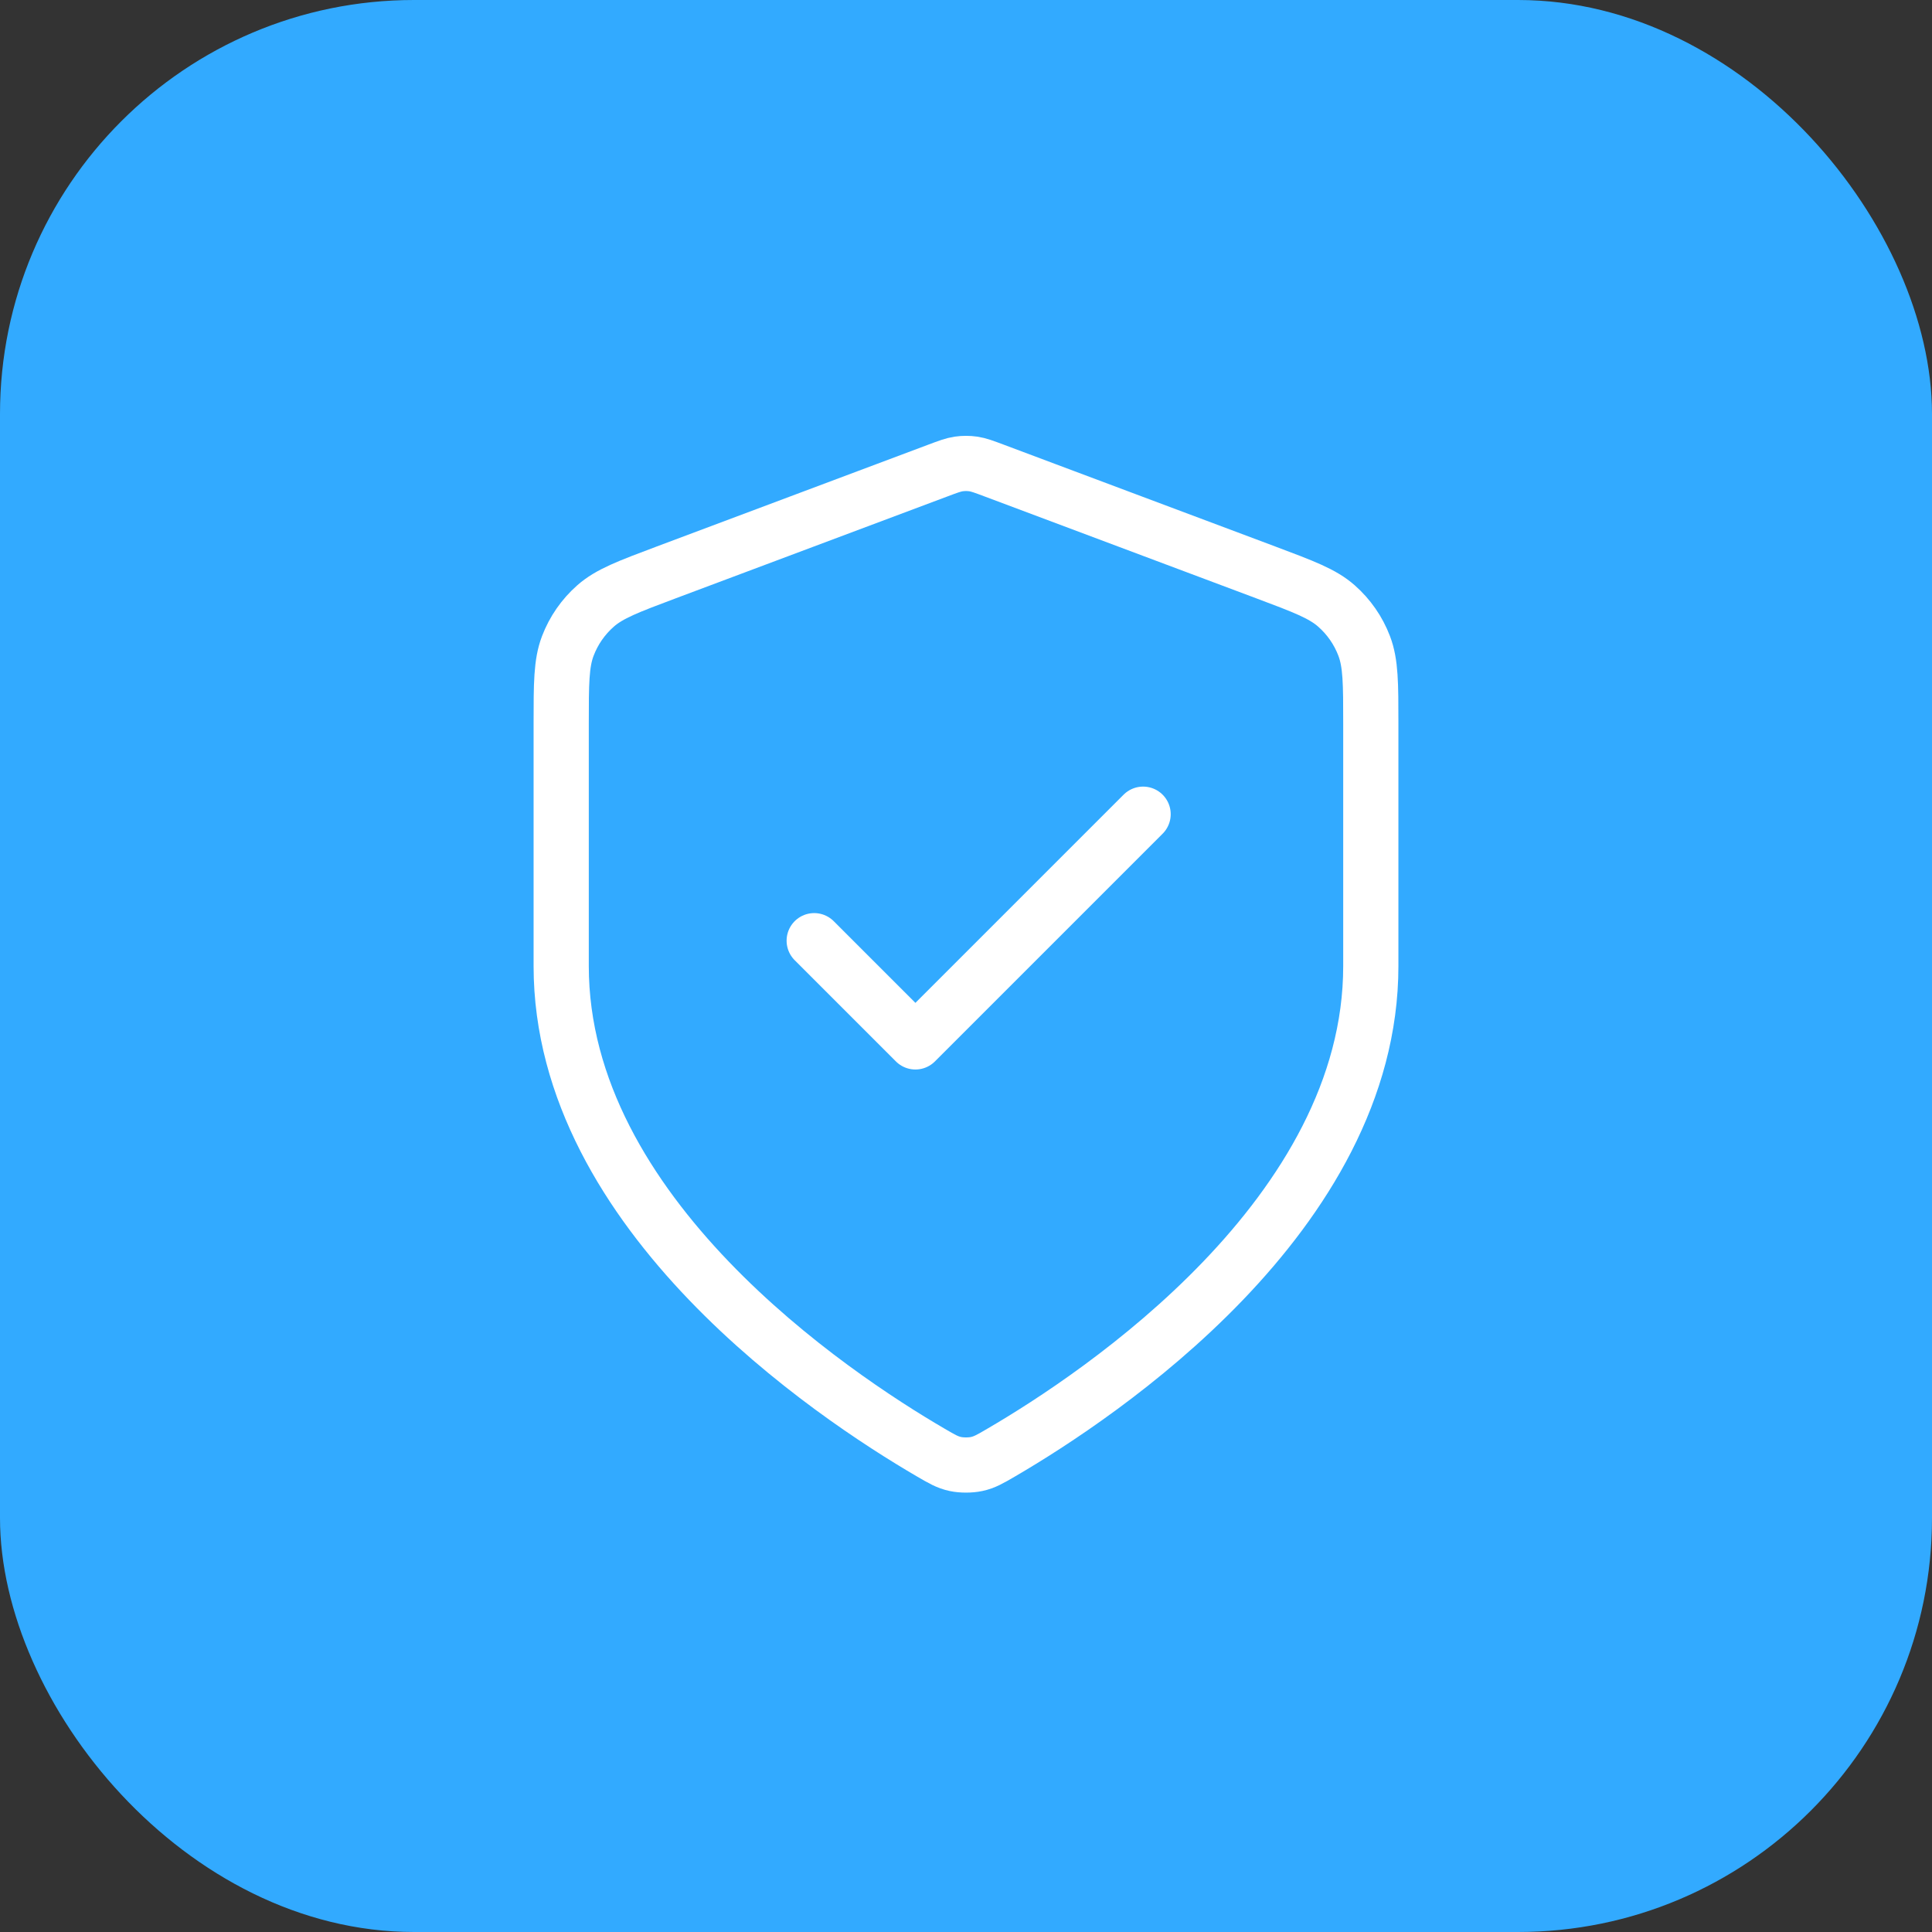
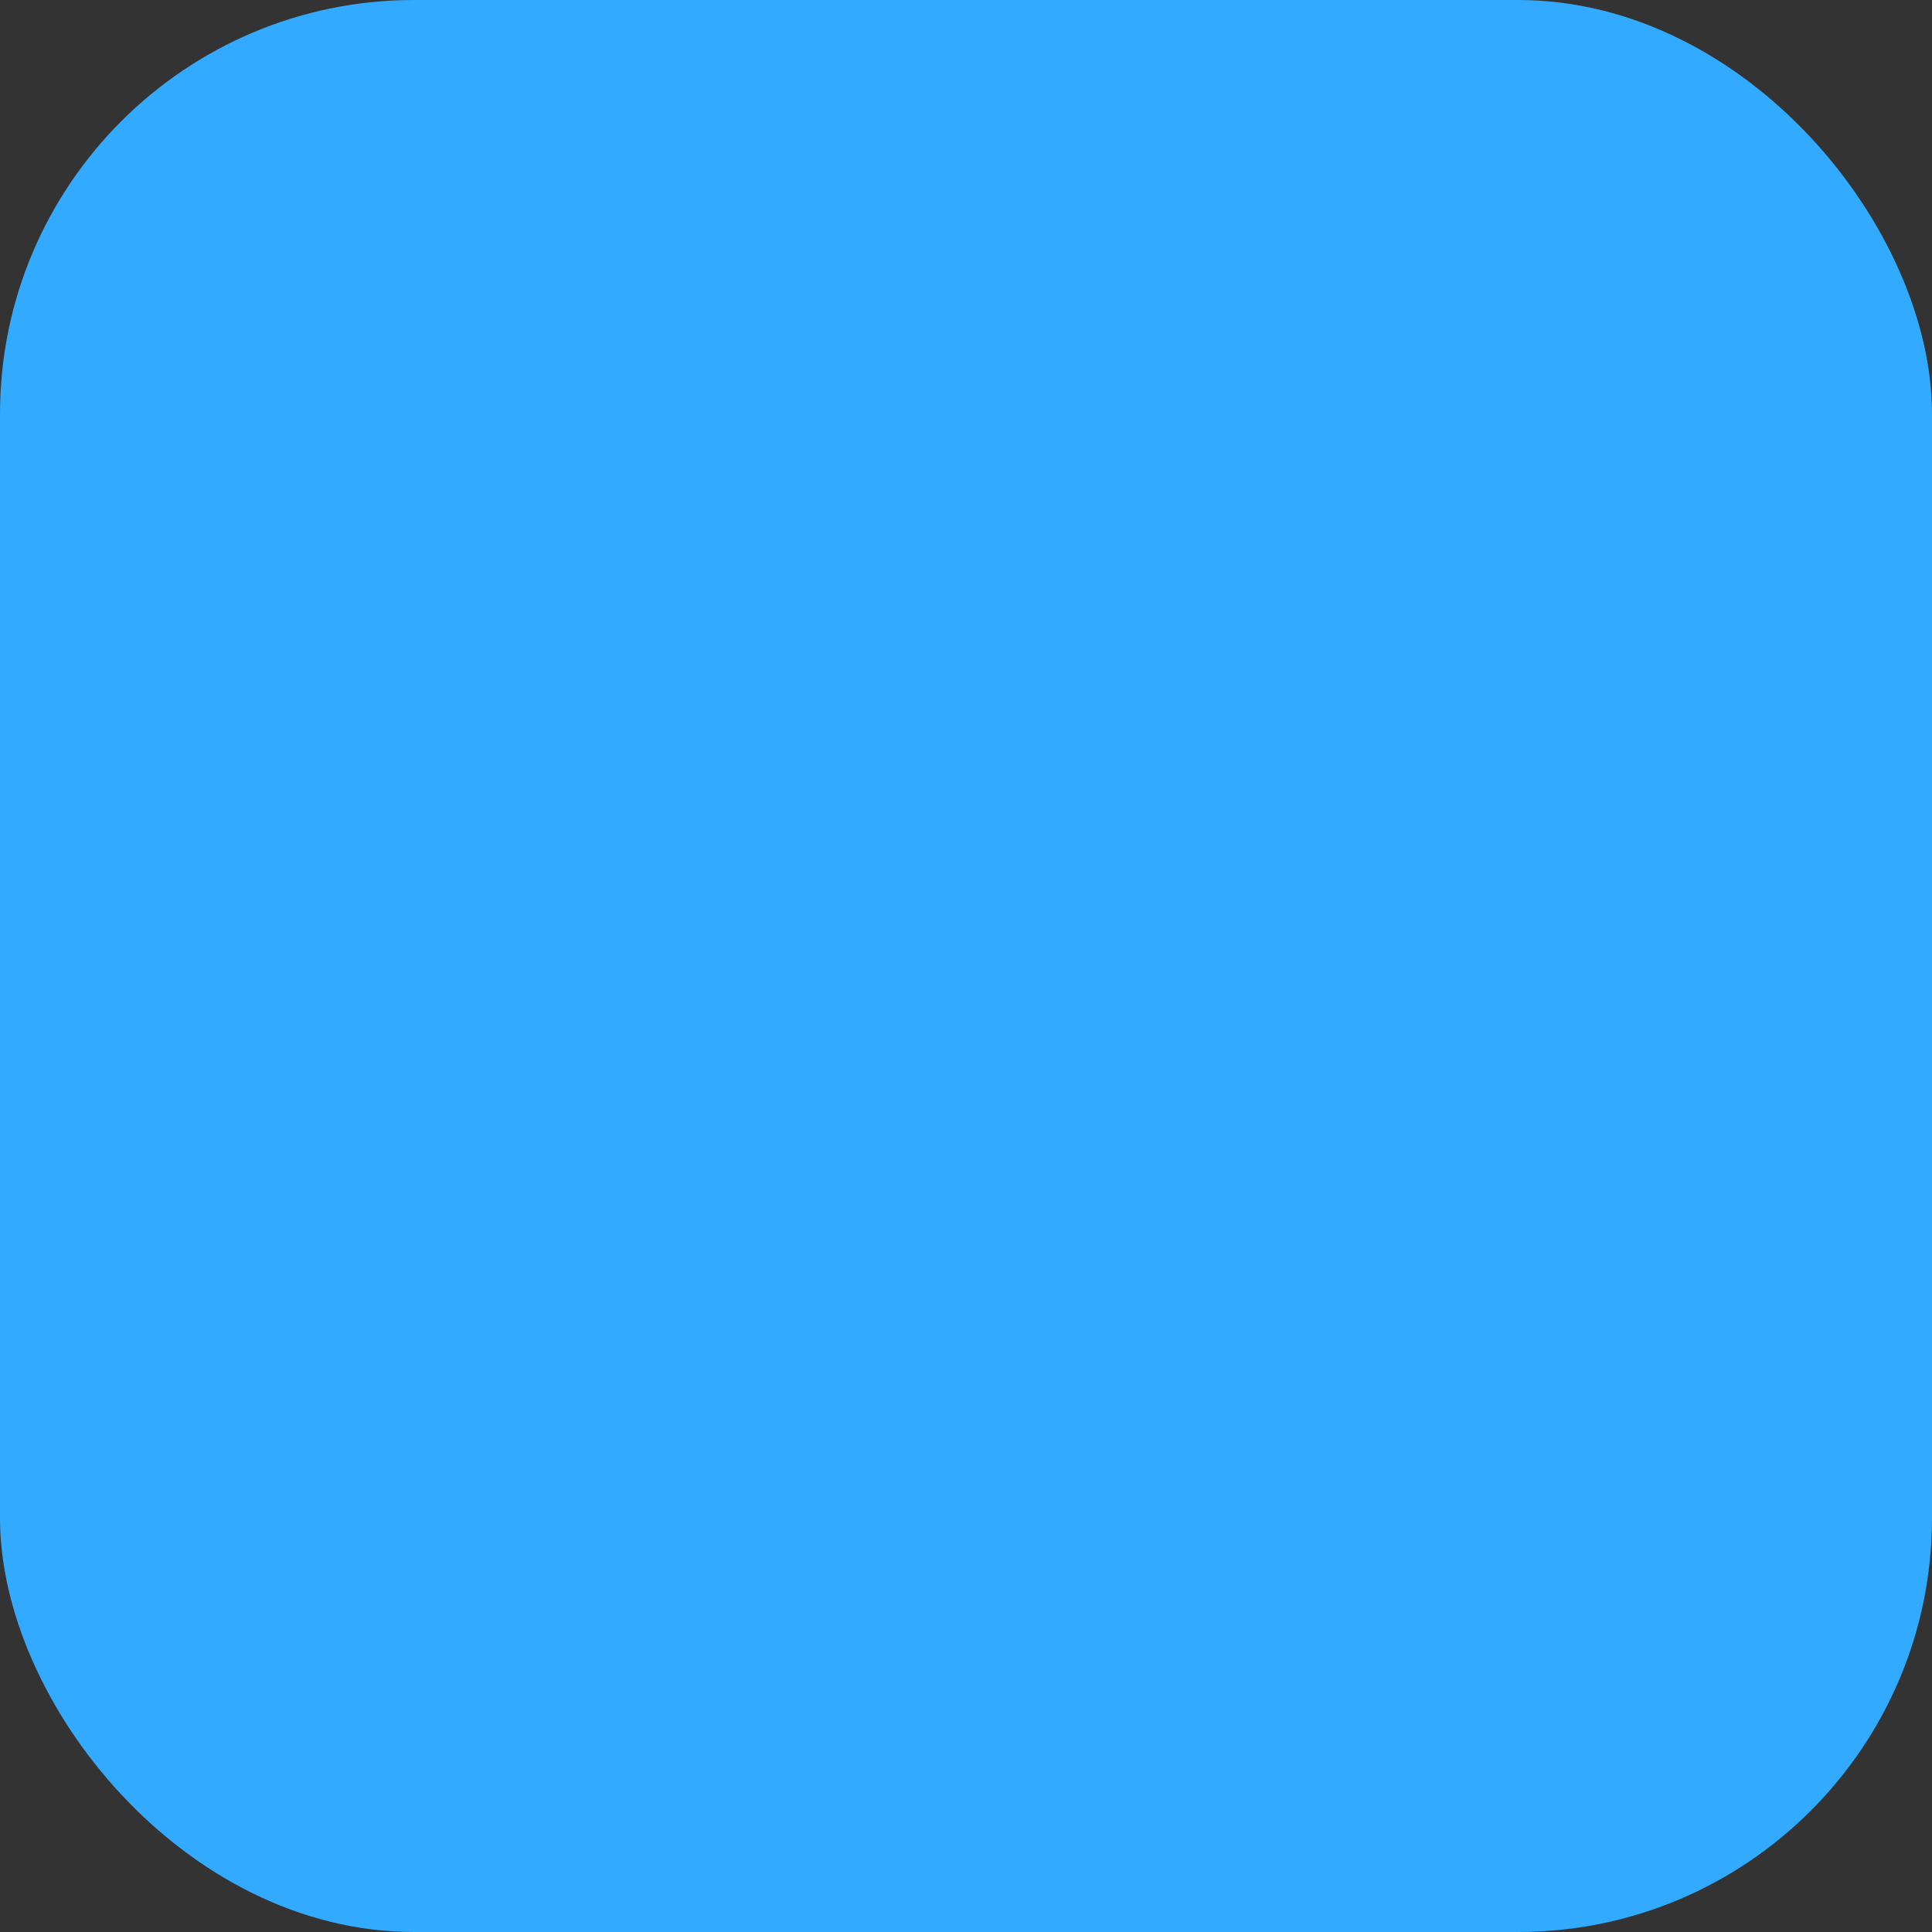
<svg xmlns="http://www.w3.org/2000/svg" width="70" height="70" viewBox="0 0 70 70" fill="none">
  <rect x="0" y="0" width="70" height="70" fill="#333333" stroke="none" />
  <rect width="70" height="70" rx="15" fill="#32AAFF" />
-   <path d="M29.5 34.083L33.167 37.75L41.417 29.5M49.667 35C49.667 43.999 39.851 50.544 36.28 52.627C35.874 52.864 35.671 52.983 35.384 53.044C35.162 53.092 34.838 53.092 34.616 53.044C34.329 52.983 34.126 52.864 33.72 52.627C30.149 50.544 20.333 43.999 20.333 35V26.232C20.333 24.767 20.333 24.034 20.573 23.404C20.785 22.847 21.129 22.351 21.576 21.957C22.081 21.511 22.768 21.254 24.14 20.739L33.97 17.053C34.351 16.91 34.542 16.838 34.738 16.81C34.912 16.785 35.088 16.785 35.262 16.81C35.458 16.838 35.649 16.91 36.03 17.053L45.86 20.739C47.232 21.254 47.919 21.511 48.424 21.957C48.871 22.351 49.215 22.847 49.427 23.404C49.667 24.034 49.667 24.767 49.667 26.232V35Z" stroke="white" stroke-width="2" stroke-linecap="round" stroke-linejoin="round" />
</svg>